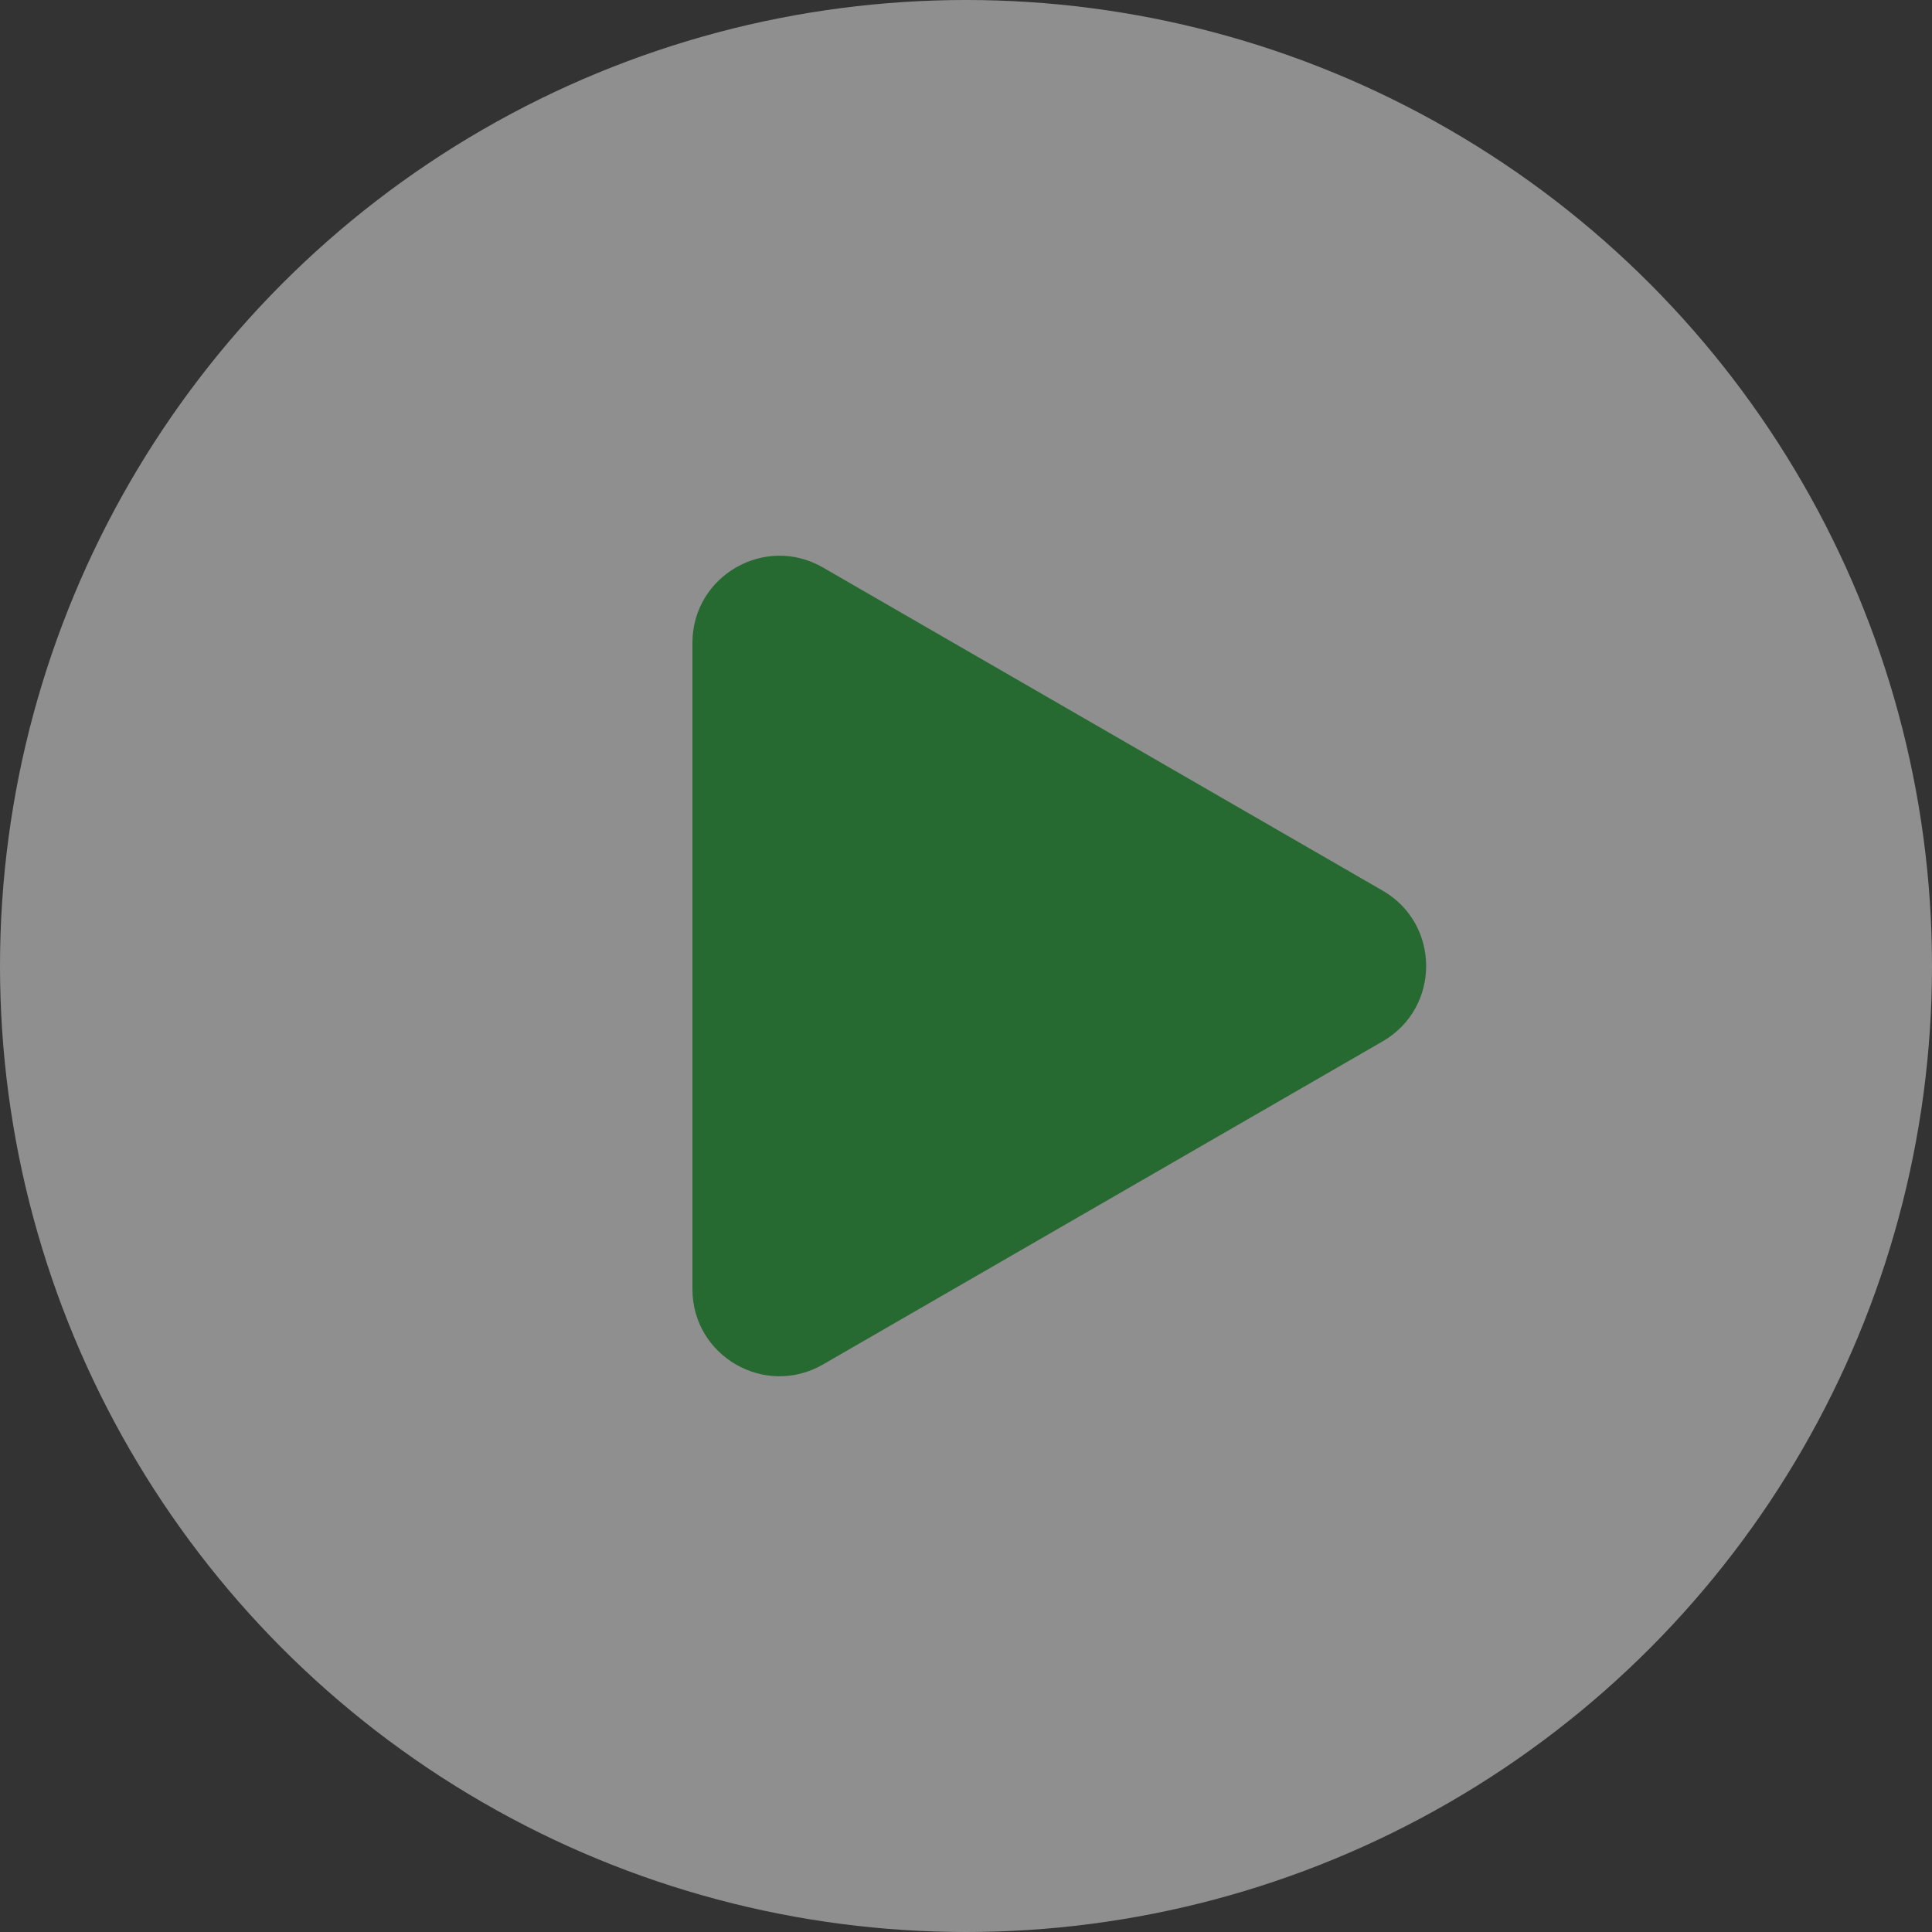
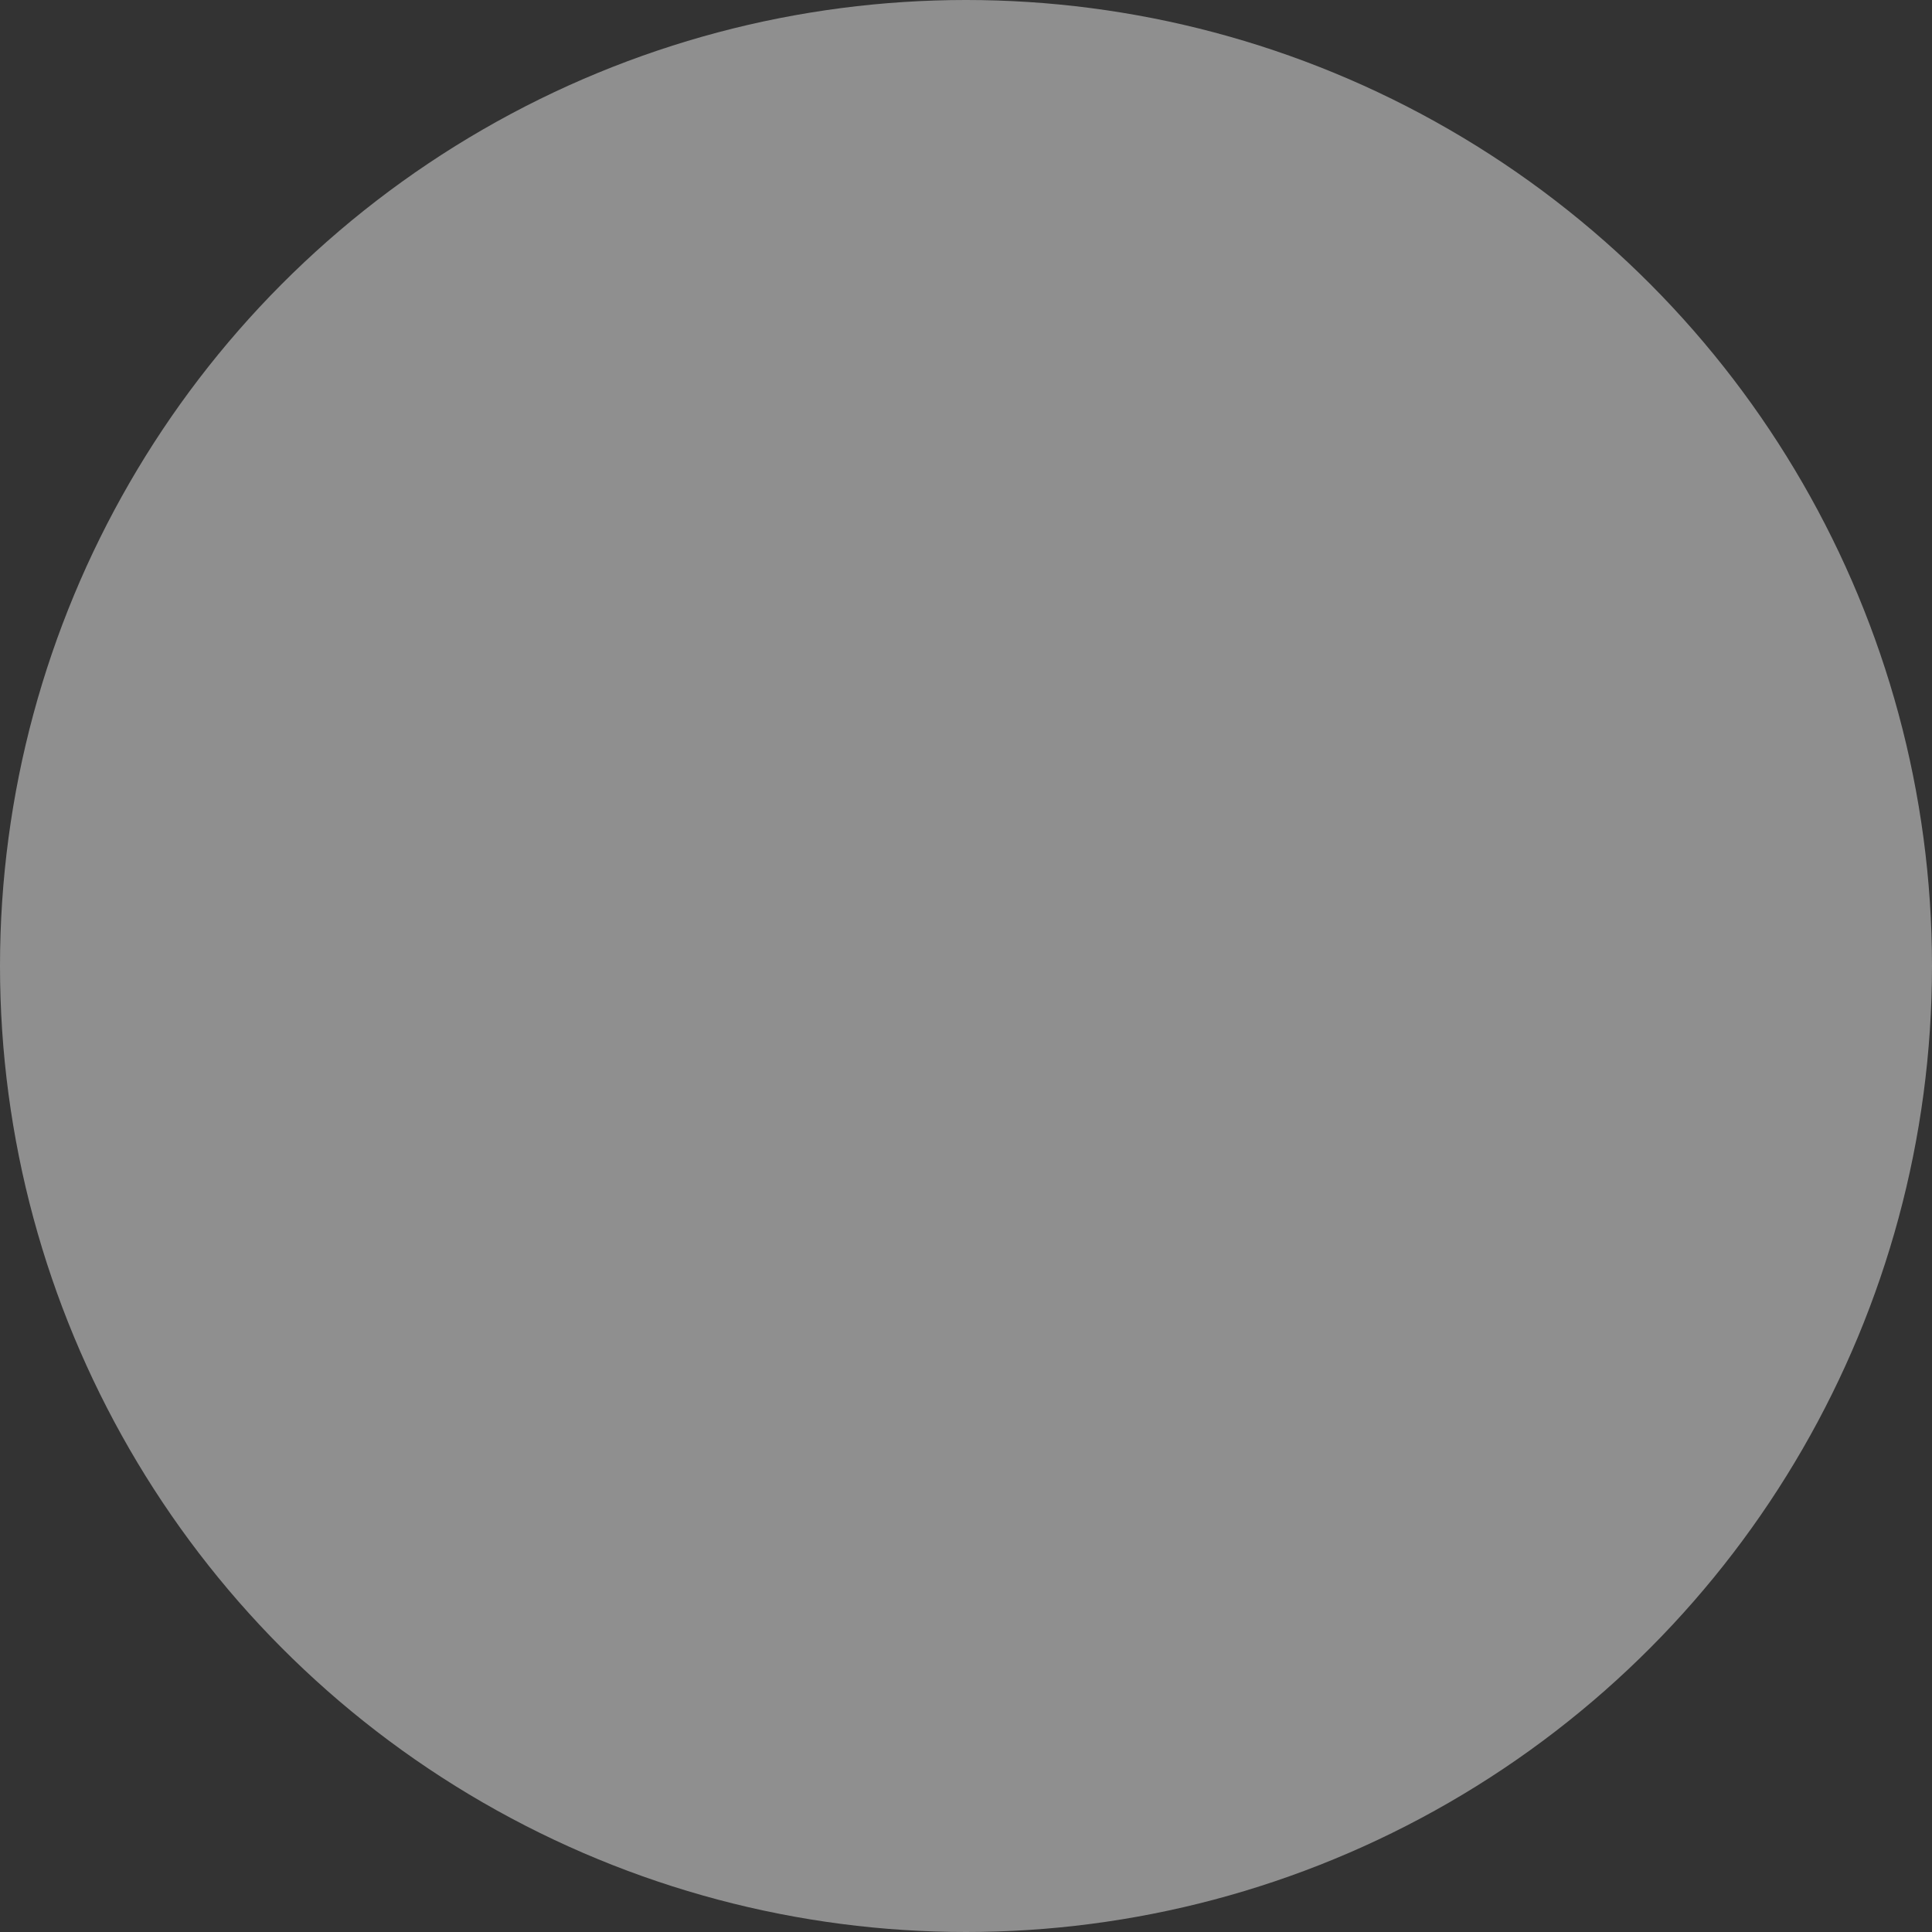
<svg xmlns="http://www.w3.org/2000/svg" width="111" height="111" viewBox="0 0 111 111" fill="none">
  <rect x="0" y="0" width="111" height="111" fill="#333333" stroke="none" />
  <circle opacity="0.45" cx="55.5" cy="55.5" r="55.5" fill="white" />
-   <path d="M79.438 51.17C82.771 53.094 82.771 57.906 79.438 59.83L47.282 78.395C43.949 80.32 39.782 77.914 39.782 74.065L39.782 36.935C39.782 33.086 43.949 30.68 47.282 32.605L79.438 51.17Z" fill="#276A31" />
</svg>